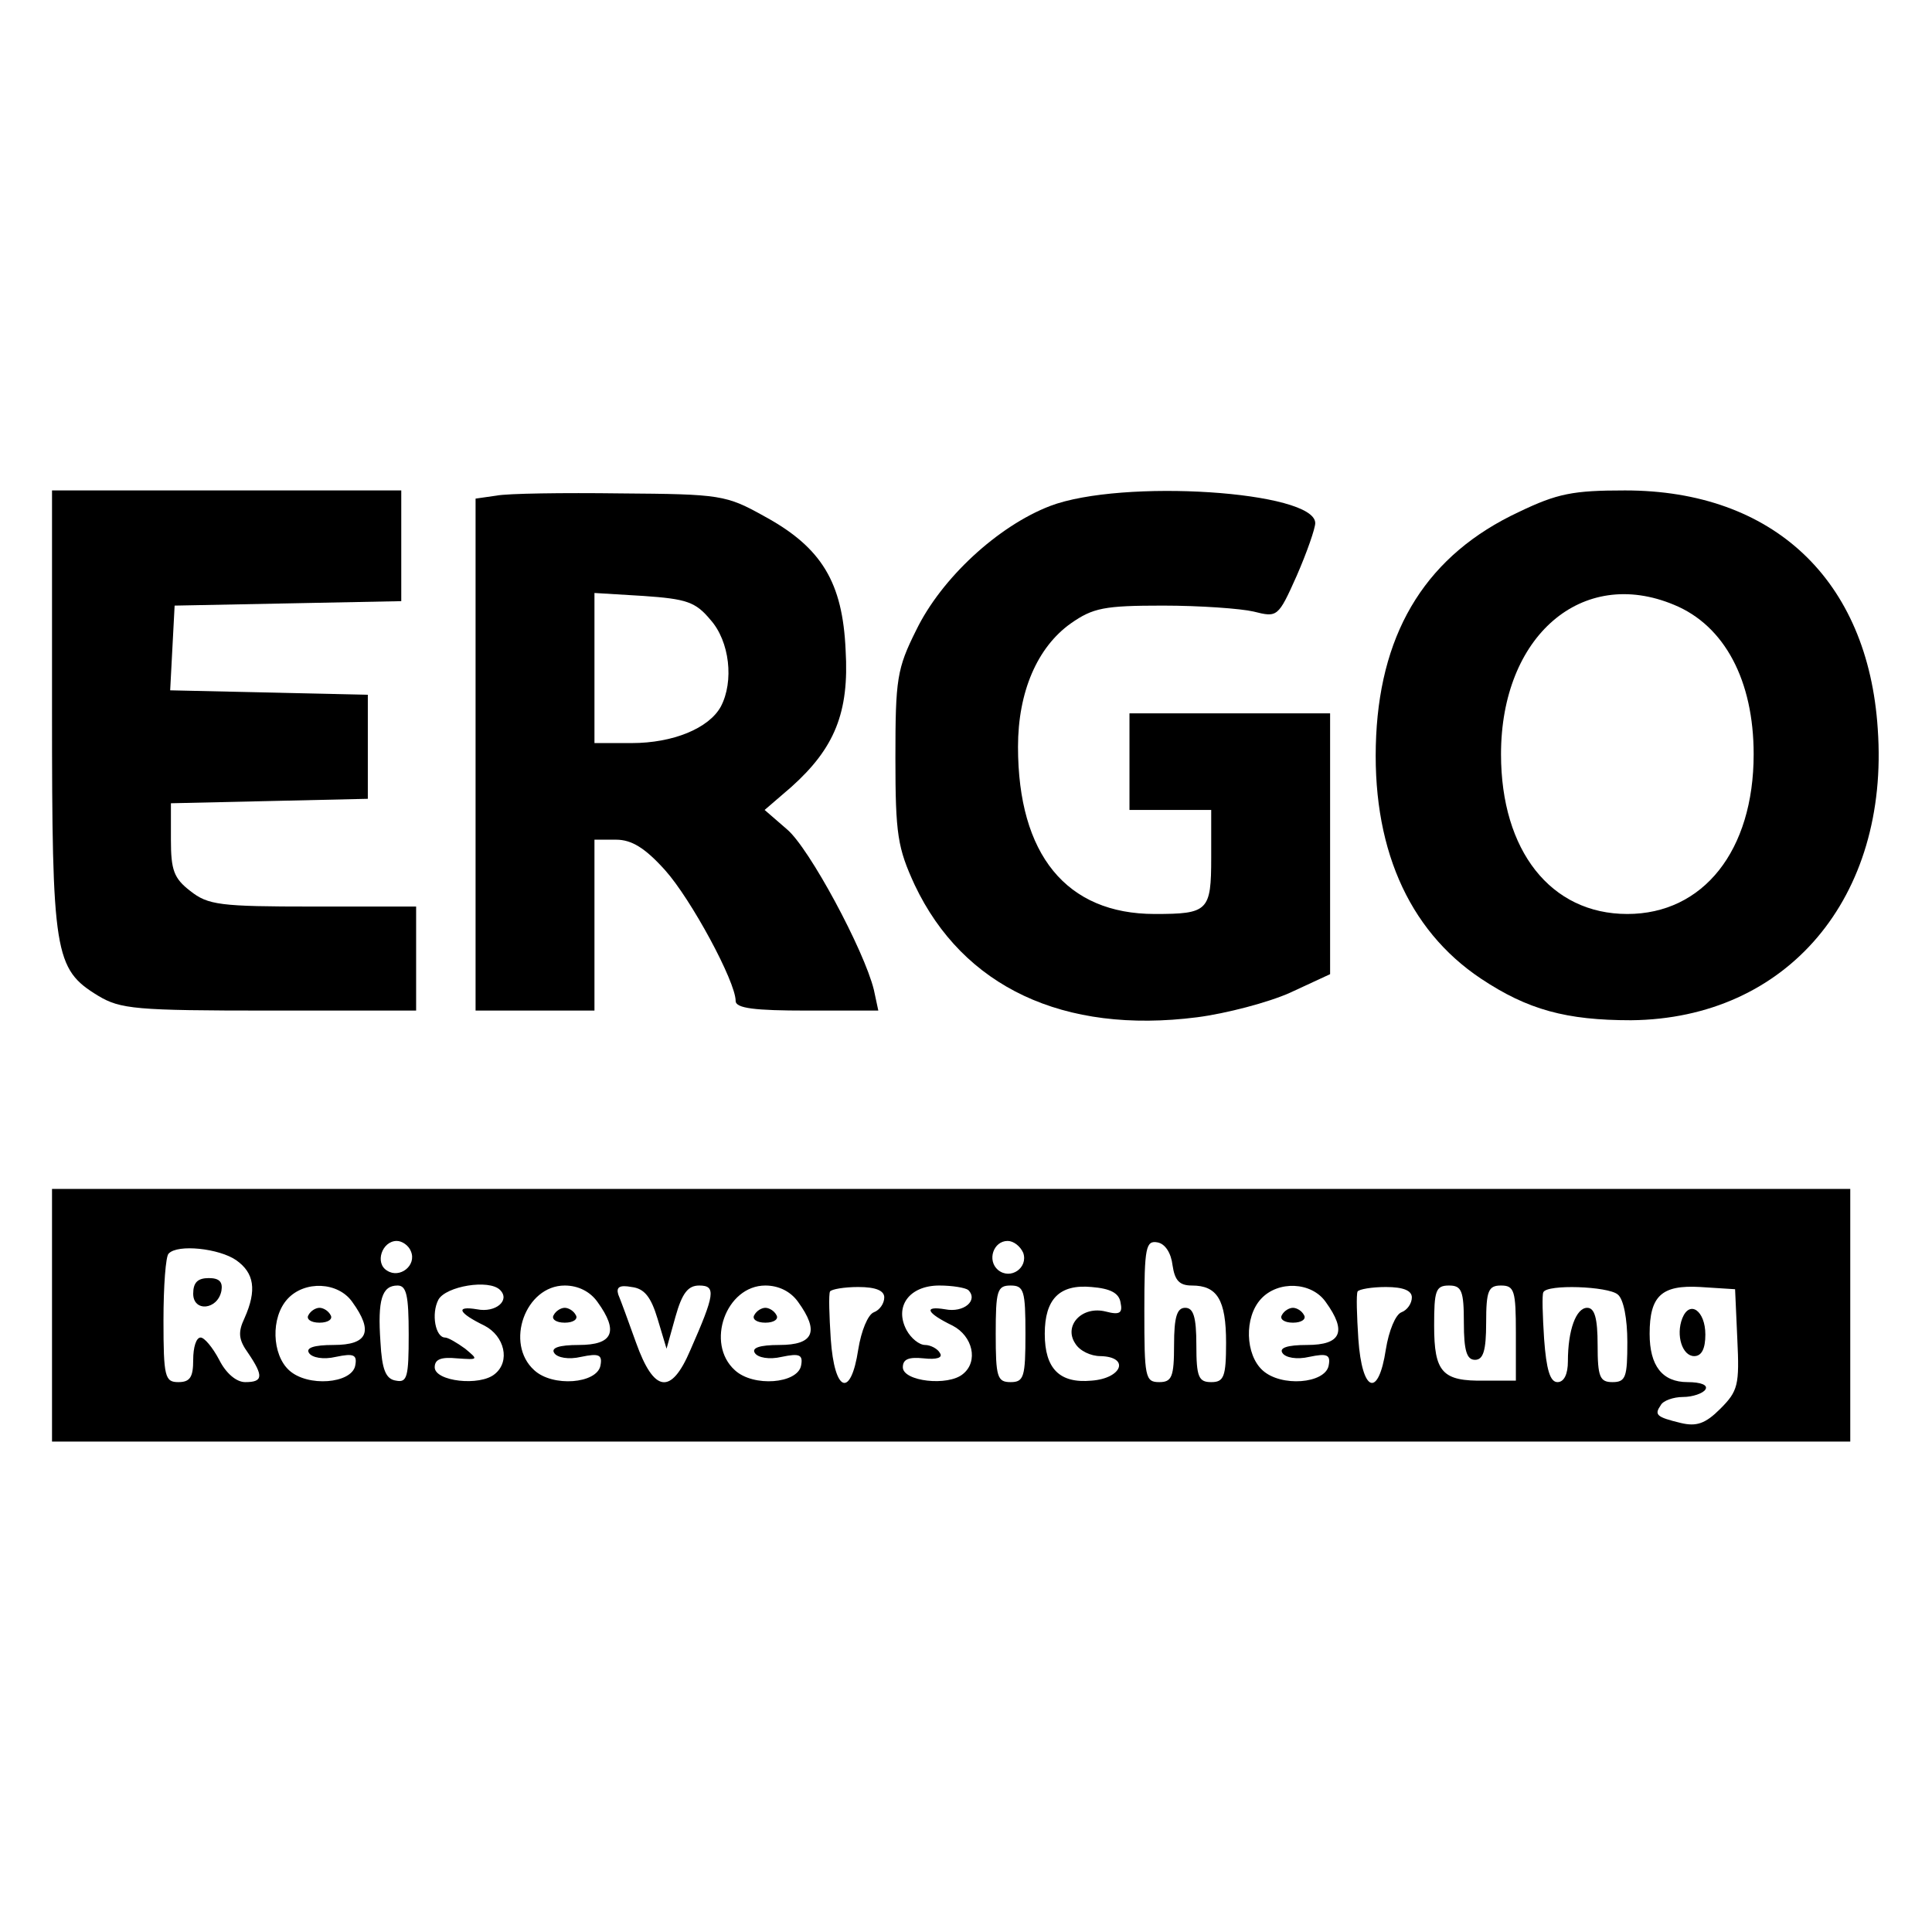
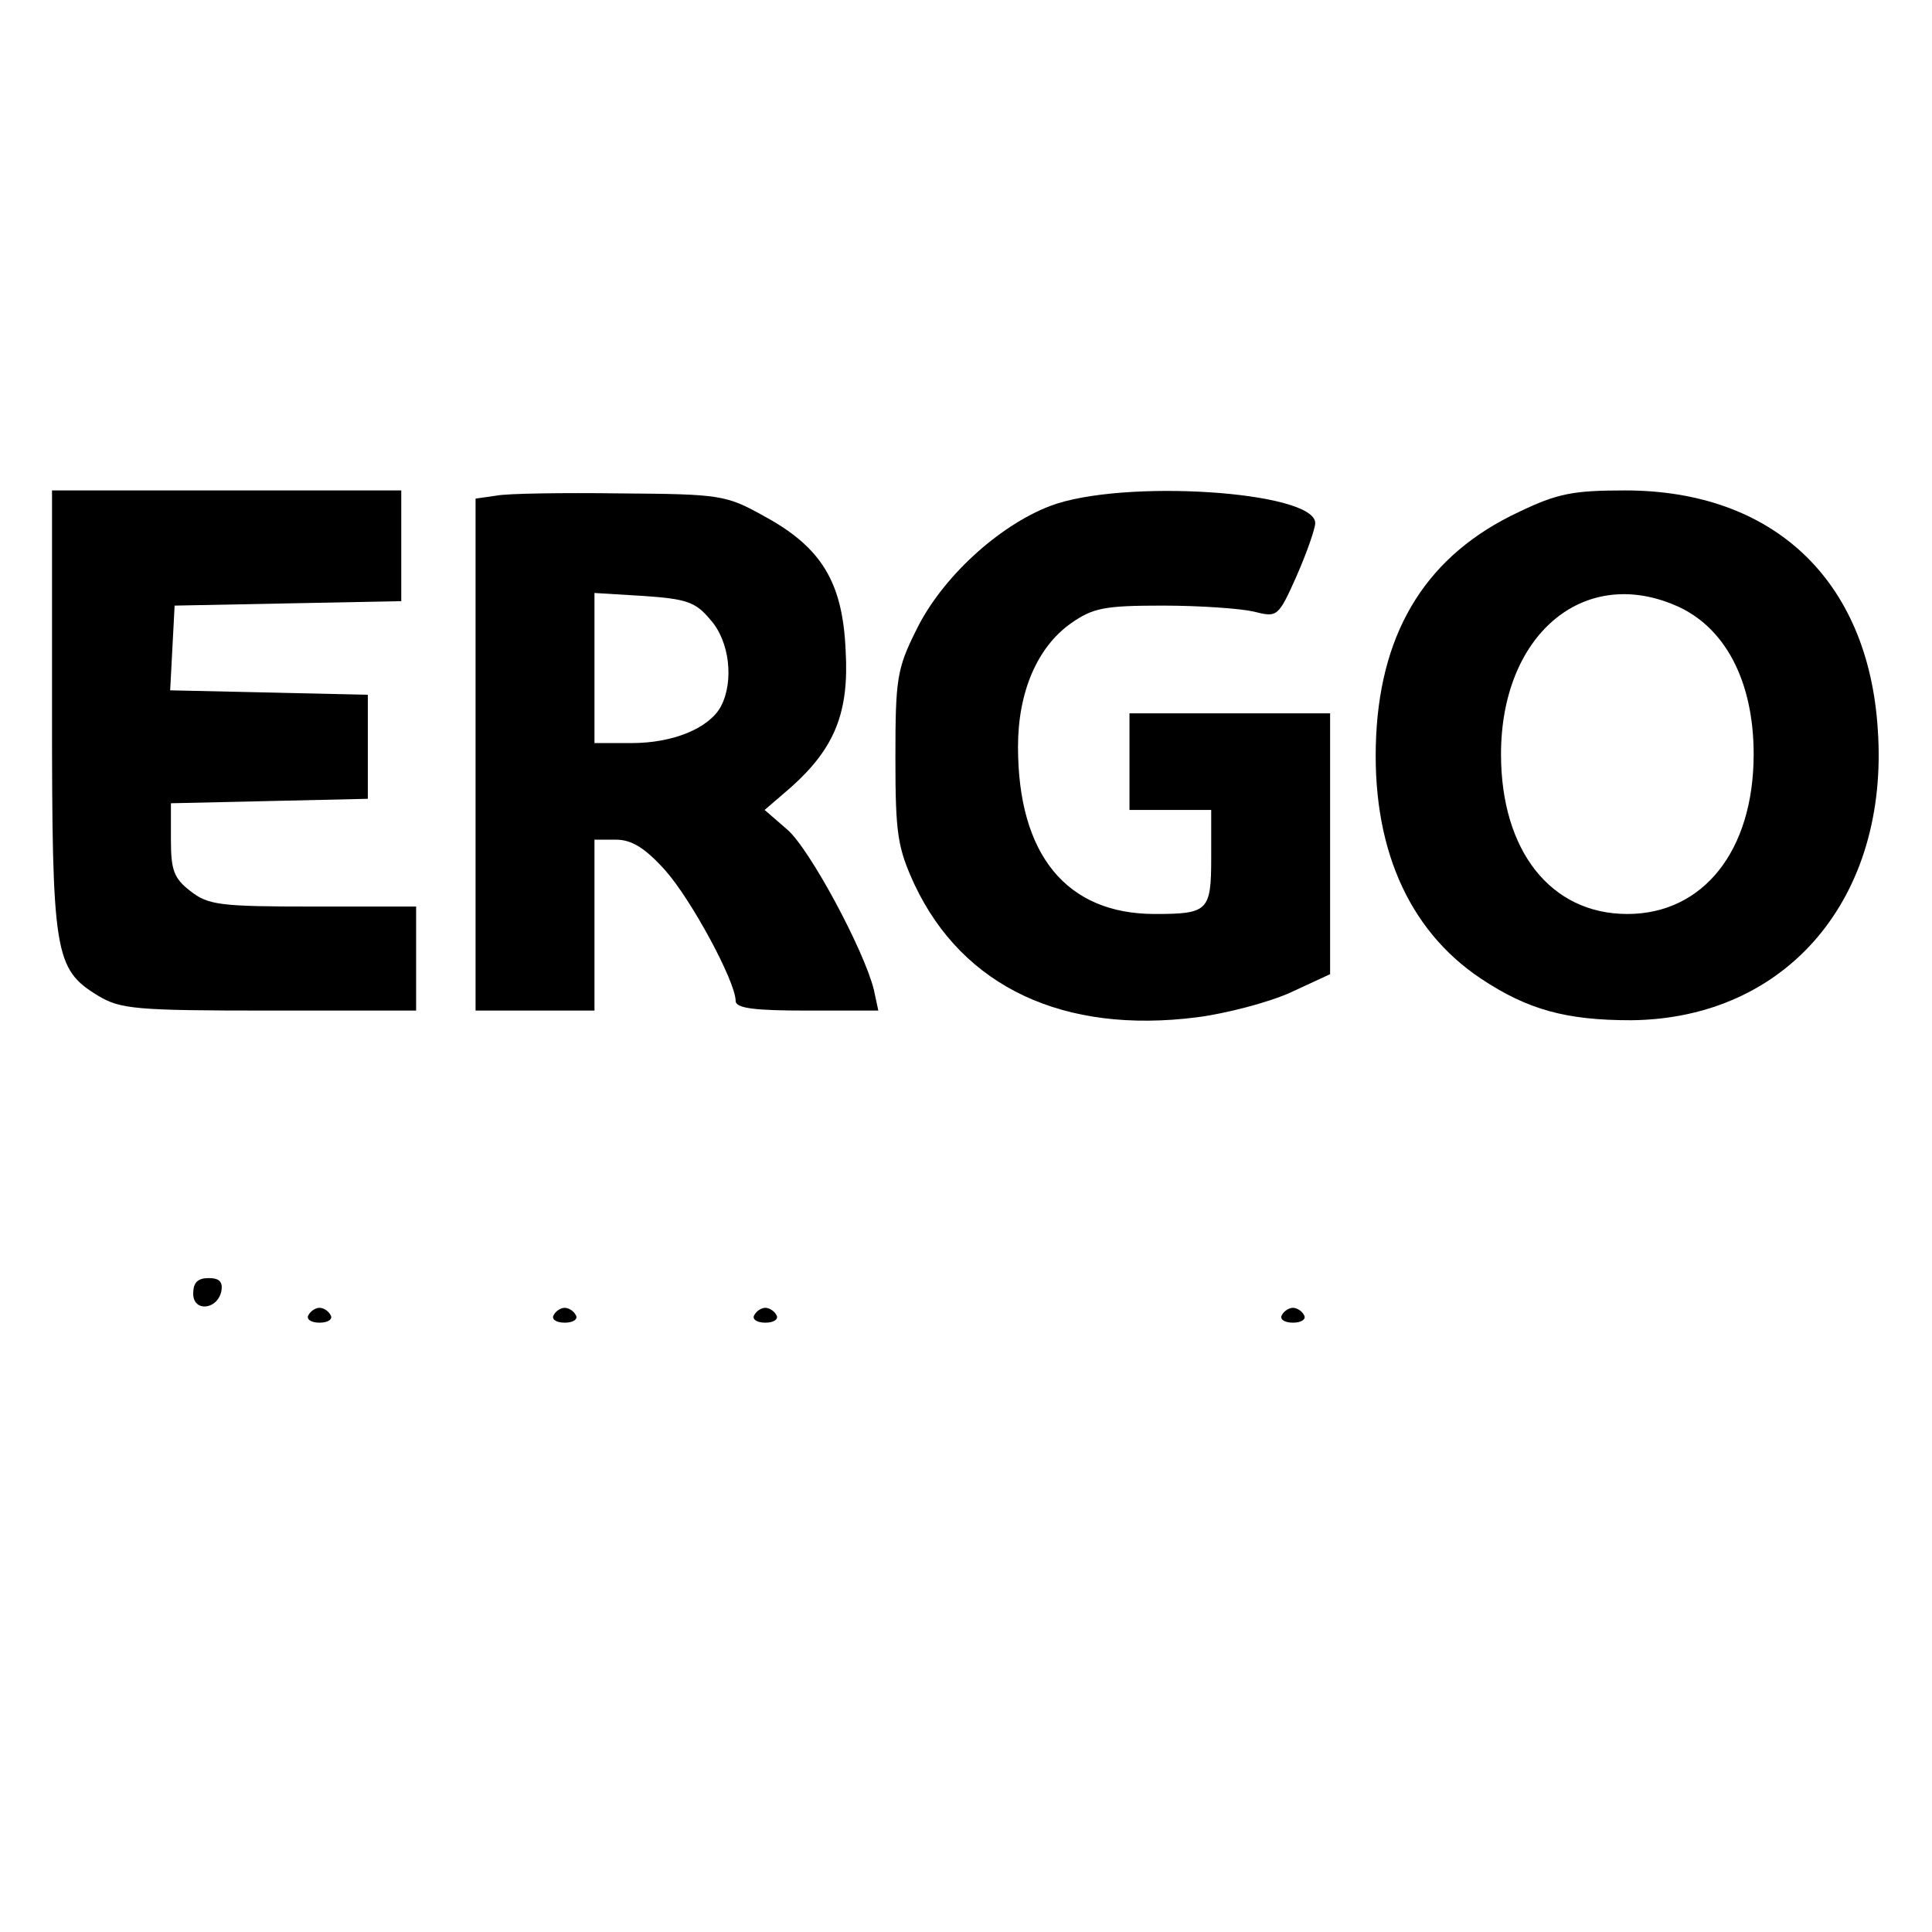
<svg xmlns="http://www.w3.org/2000/svg" version="1.0" width="260pt" height="260pt" viewBox="0 0 260 260" preserveAspectRatio="xMidYMid meet">
  <g transform="translate(0,260) scale(0.1,-0.1)" fill="#000000" stroke="none">
    <path d="M70 1645 c0 -329 3 -349 62 -385 30 -18 50 -20 231 -20 l197 0 0 70 0 70 -139 0 c-125 0 -141 2 -165 21 -22 17 -26 28 -26 69 l0 49 133 3 132 3 0 70 0 70 -133 3 -133 3 3 57 3 57 153 3 152 3 0 74 0 75 -235 0 -235 0 0 -295z" />
    <path d="M668 1933 l-28 -4 0 -345 0 -344 80 0 80 0 0 115 0 115 29 0 c21 0 39 -11 66 -41 35 -39 95 -150 95 -176 0 -10 26 -13 96 -13 l96 0 -6 28 c-13 53 -87 191 -117 216 l-30 26 36 31 c58 52 78 100 73 184 -4 91 -32 138 -109 180 -52 29 -59 30 -194 31 -77 1 -152 0 -167 -3z m288 -167 c26 -29 32 -83 14 -117 -16 -29 -64 -49 -120 -49 l-50 0 0 101 0 101 66 -4 c58 -4 70 -8 90 -32z" />
    <path d="M1413 1919 c-70 -27 -146 -97 -180 -167 -26 -52 -28 -66 -28 -172 0 -103 3 -121 26 -171 65 -137 200 -201 380 -178 39 5 96 20 125 33 l54 25 0 175 0 176 -135 0 -135 0 0 -65 0 -65 55 0 55 0 0 -64 c0 -72 -4 -76 -76 -76 -119 0 -184 80 -184 225 0 74 26 134 71 166 30 21 45 24 124 24 50 0 105 -4 122 -8 32 -8 33 -8 58 48 14 32 25 64 25 71 0 43 -260 60 -357 23z" />
    <path d="M2044 1911 c-122 -57 -185 -157 -192 -301 -7 -147 42 -261 141 -327 63 -42 115 -56 202 -56 210 2 348 165 332 392 -13 201 -141 321 -340 321 -70 0 -91 -4 -143 -29z m209 -125 c68 -28 107 -102 107 -201 0 -130 -68 -215 -170 -215 -103 0 -170 85 -170 215 0 159 109 253 233 201z" />
-     <path d="M70 830 l0 -170 1210 0 1210 0 0 170 0 170 -1210 0 -1210 0 0 -170z m483 86 c8 -19 -15 -37 -32 -26 -17 10 -7 40 13 40 7 0 16 -6 19 -14z m824 -2 c7 -20 -17 -37 -34 -23 -15 13 -6 39 13 39 8 0 17 -7 21 -16z m201 -17 c3 -20 9 -27 26 -27 34 0 46 -19 46 -77 0 -46 -3 -53 -20 -53 -17 0 -20 7 -20 50 0 38 -4 50 -15 50 -11 0 -15 -12 -15 -50 0 -43 -3 -50 -20 -50 -19 0 -20 7 -20 96 0 86 2 95 18 92 10 -2 18 -14 20 -31z m-1260 7 c24 -17 28 -40 11 -78 -9 -19 -8 -29 5 -47 21 -31 20 -39 -4 -39 -12 0 -26 12 -35 30 -9 17 -20 30 -25 30 -6 0 -10 -13 -10 -30 0 -23 -4 -30 -20 -30 -18 0 -20 7 -20 83 0 46 3 87 7 90 12 13 68 7 91 -9z m156 -56 c29 -40 21 -58 -25 -58 -27 0 -38 -4 -33 -11 4 -6 19 -9 36 -5 24 5 29 3 26 -12 -5 -24 -64 -29 -89 -6 -23 21 -25 71 -2 96 23 25 68 23 87 -4z m76 -44 c0 -57 -2 -65 -17 -62 -14 2 -19 15 -21 52 -4 57 2 76 23 76 12 0 15 -13 15 -66z m123 60 c14 -14 -6 -31 -31 -26 -30 5 -25 -5 10 -22 27 -14 35 -48 14 -65 -20 -17 -81 -10 -81 9 0 11 9 14 30 12 29 -2 29 -2 11 13 -11 8 -23 15 -27 15 -13 0 -19 32 -9 51 10 18 68 28 83 13z m131 -16 c29 -40 21 -58 -25 -58 -27 0 -38 -4 -33 -11 4 -6 19 -9 36 -5 24 5 29 3 26 -12 -5 -24 -64 -29 -89 -6 -40 36 -12 114 41 114 18 0 34 -8 44 -22z m81 -23 l12 -40 12 43 c9 32 17 42 32 42 23 0 21 -12 -12 -87 -26 -61 -49 -57 -73 10 -10 28 -21 58 -24 65 -3 10 2 13 18 10 17 -2 26 -13 35 -43z m189 23 c29 -40 21 -58 -25 -58 -27 0 -38 -4 -33 -11 4 -6 19 -9 36 -5 24 5 29 3 26 -12 -5 -24 -64 -29 -89 -6 -40 36 -12 114 41 114 18 0 34 -8 44 -22z m116 6 c0 -8 -6 -17 -14 -20 -8 -3 -17 -25 -21 -50 -10 -66 -32 -58 -37 14 -2 31 -3 60 -1 64 2 3 19 6 38 6 24 0 35 -5 35 -14z m113 10 c14 -14 -6 -31 -31 -26 -30 5 -25 -5 10 -22 27 -14 35 -48 14 -65 -20 -17 -81 -10 -81 9 0 11 8 14 28 12 18 -2 26 1 22 7 -3 6 -13 11 -20 11 -8 0 -19 9 -25 20 -17 32 4 60 44 60 18 0 35 -3 39 -6z m77 -59 c0 -58 -2 -65 -20 -65 -18 0 -20 7 -20 65 0 58 2 65 20 65 18 0 20 -7 20 -65z m128 42 c3 -14 -1 -17 -20 -12 -32 8 -57 -19 -41 -43 6 -10 21 -17 34 -17 40 -1 29 -30 -12 -33 -43 -4 -63 16 -63 63 0 47 20 67 63 63 25 -2 37 -8 39 -21z m276 1 c29 -40 21 -58 -25 -58 -27 0 -38 -4 -33 -11 4 -6 19 -9 36 -5 24 5 29 3 26 -12 -5 -24 -64 -29 -89 -6 -23 21 -25 71 -2 96 23 25 68 23 87 -4z m116 6 c0 -8 -6 -17 -14 -20 -8 -3 -17 -25 -21 -50 -10 -66 -32 -58 -37 14 -2 31 -3 60 -1 64 2 3 19 6 38 6 24 0 35 -5 35 -14z m70 -34 c0 -38 4 -50 15 -50 11 0 15 12 15 50 0 43 3 50 20 50 18 0 20 -7 20 -64 l0 -64 -42 0 c-57 -1 -68 11 -68 74 0 47 2 54 20 54 17 0 20 -7 20 -50z m207 38 c8 -6 13 -33 13 -64 0 -47 -2 -54 -20 -54 -17 0 -20 7 -20 50 0 36 -4 50 -14 50 -15 0 -26 -30 -26 -72 0 -17 -5 -28 -14 -28 -10 0 -15 17 -18 58 -2 31 -3 60 -1 63 5 11 87 8 100 -3z m161 -60 c3 -62 1 -70 -23 -94 -20 -20 -32 -24 -53 -19 -33 8 -36 11 -27 24 3 6 17 11 30 11 13 0 27 5 30 10 4 6 -6 10 -24 10 -34 0 -51 22 -51 65 0 51 16 66 68 63 l47 -3 3 -67z" />
    <path d="M260 859 c0 -25 33 -22 38 4 2 12 -3 17 -17 17 -15 0 -21 -6 -21 -21z" />
    <path d="M415 830 c-3 -5 3 -10 15 -10 12 0 18 5 15 10 -3 6 -10 10 -15 10 -5 0 -12 -4 -15 -10z" />
    <path d="M745 830 c-3 -5 3 -10 15 -10 12 0 18 5 15 10 -3 6 -10 10 -15 10 -5 0 -12 -4 -15 -10z" />
    <path d="M1015 830 c-3 -5 3 -10 15 -10 12 0 18 5 15 10 -3 6 -10 10 -15 10 -5 0 -12 -4 -15 -10z" />
    <path d="M1725 830 c-3 -5 3 -10 15 -10 12 0 18 5 15 10 -3 6 -10 10 -15 10 -5 0 -12 -4 -15 -10z" />
-     <path d="M2264 826 c-9 -23 0 -51 16 -51 10 0 15 10 15 29 0 32 -21 47 -31 22z" />
  </g>
</svg>